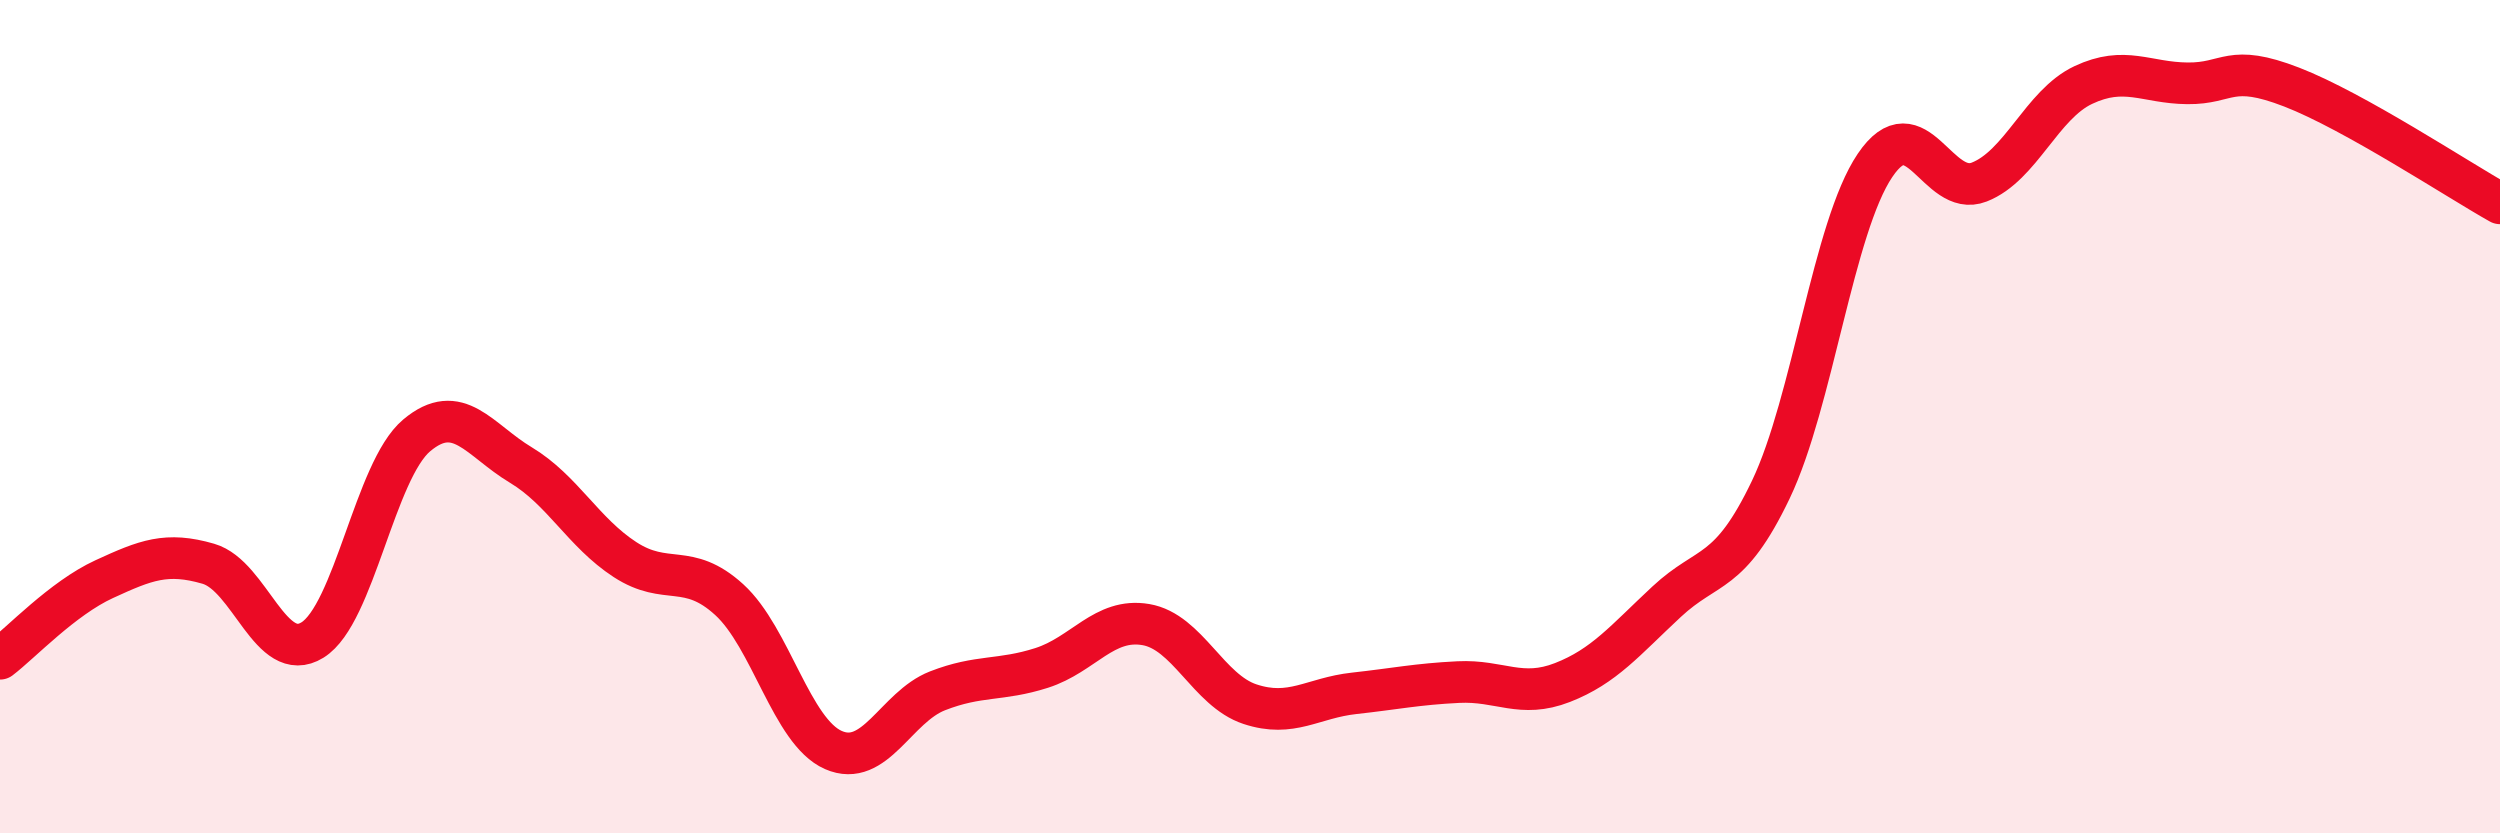
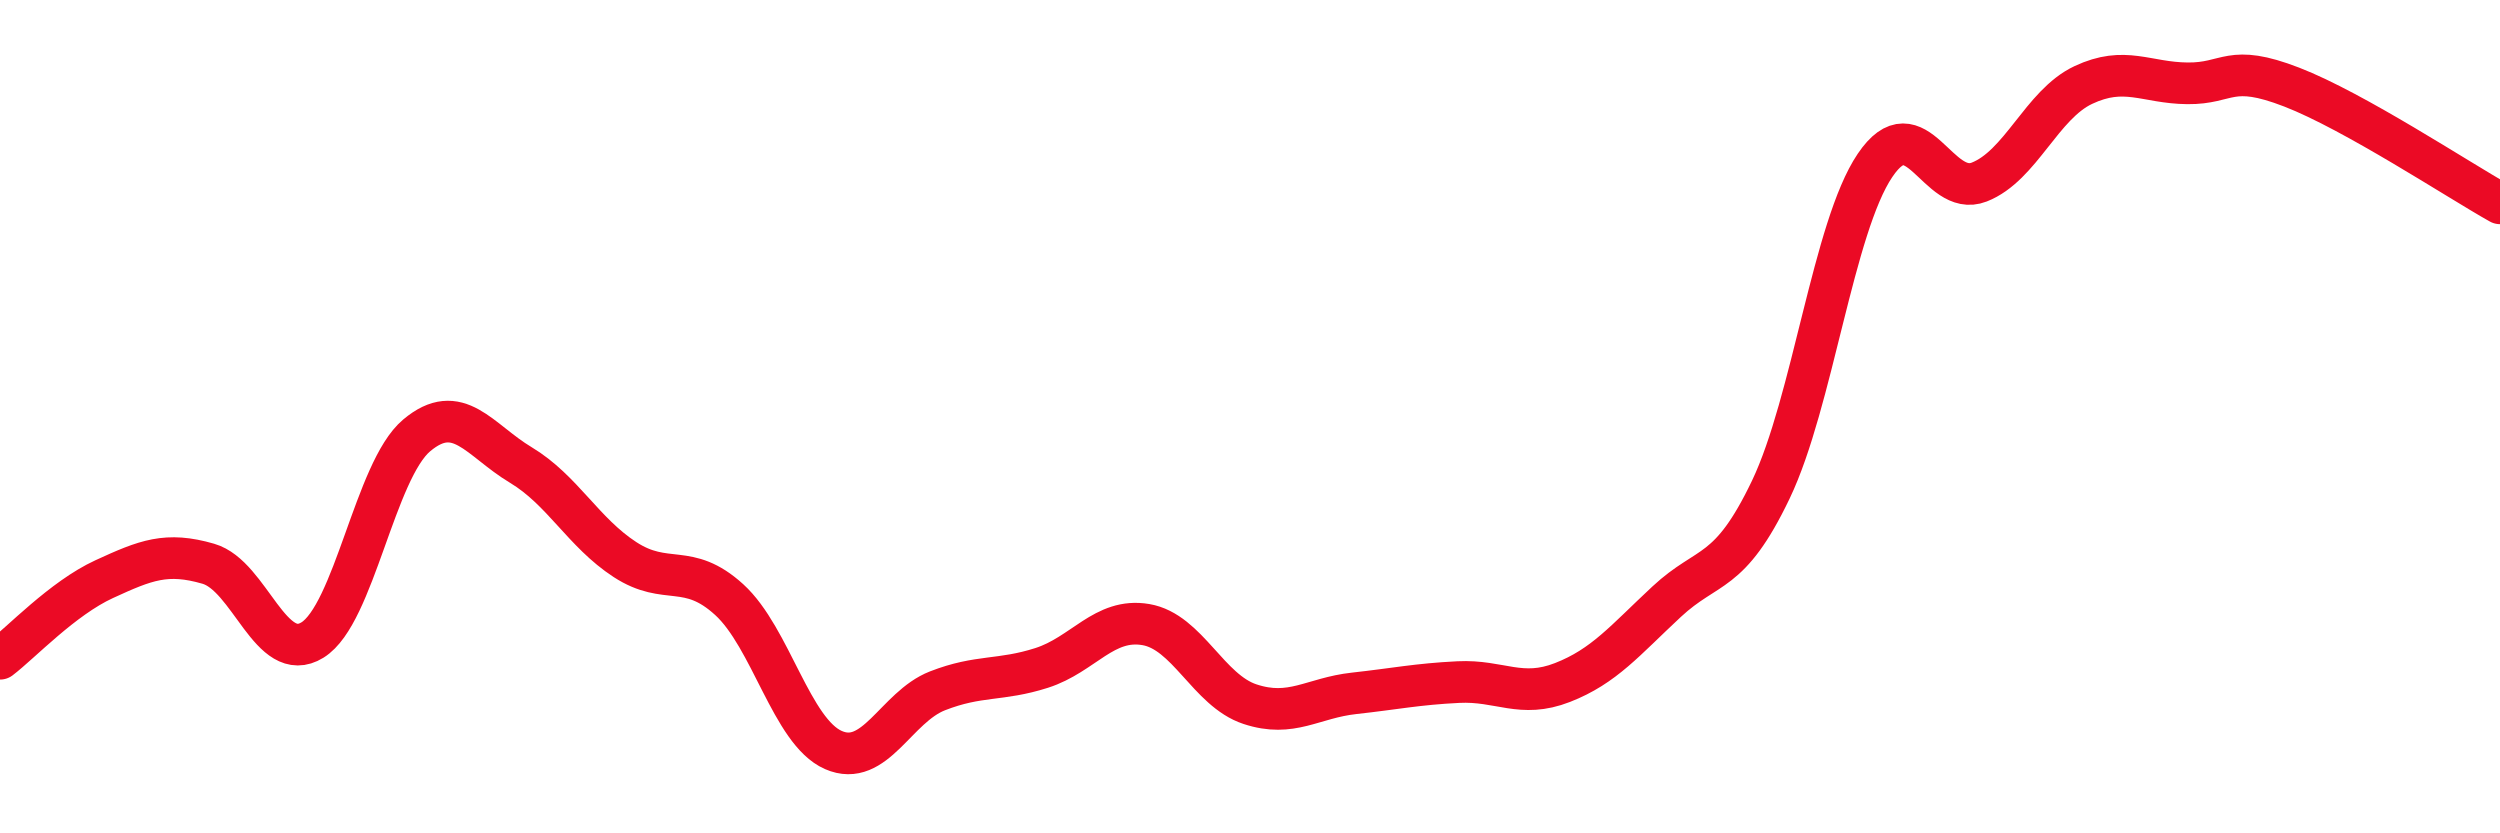
<svg xmlns="http://www.w3.org/2000/svg" width="60" height="20" viewBox="0 0 60 20">
-   <path d="M 0,15.81 C 0.5,15.43 1.5,14.36 2.5,13.9 C 3.5,13.44 4,13.24 5,13.53 C 6,13.82 6.5,15.98 7.5,15.36 C 8.5,14.74 9,11.29 10,10.45 C 11,9.61 11.5,10.56 12.5,11.16 C 13.5,11.76 14,12.78 15,13.43 C 16,14.08 16.5,13.48 17.5,14.39 C 18.5,15.3 19,17.56 20,18 C 21,18.44 21.5,16.97 22.5,16.58 C 23.5,16.19 24,16.35 25,16.03 C 26,15.71 26.5,14.82 27.5,14.99 C 28.5,15.16 29,16.57 30,16.9 C 31,17.23 31.5,16.75 32.5,16.64 C 33.5,16.53 34,16.42 35,16.37 C 36,16.32 36.5,16.77 37.5,16.38 C 38.5,15.99 39,15.37 40,14.44 C 41,13.51 41.5,13.84 42.5,11.75 C 43.5,9.66 44,5.45 45,3.97 C 46,2.49 46.5,4.76 47.5,4.37 C 48.5,3.98 49,2.51 50,2.04 C 51,1.57 51.5,1.99 52.5,2 C 53.5,2.01 53.5,1.51 55,2.09 C 56.5,2.67 59,4.32 60,4.88L60 20L0 20Z" fill="#EB0A25" opacity="0.1" stroke-linecap="round" stroke-linejoin="round" />
  <path d="M 0,15.81 C 0.5,15.43 1.5,14.36 2.5,13.9 C 3.5,13.44 4,13.24 5,13.53 C 6,13.82 6.5,15.98 7.5,15.36 C 8.5,14.74 9,11.29 10,10.45 C 11,9.61 11.5,10.56 12.5,11.16 C 13.5,11.76 14,12.78 15,13.43 C 16,14.08 16.5,13.48 17.5,14.39 C 18.5,15.3 19,17.56 20,18 C 21,18.44 21.5,16.97 22.5,16.58 C 23.5,16.19 24,16.35 25,16.03 C 26,15.71 26.5,14.82 27.5,14.99 C 28.5,15.16 29,16.57 30,16.9 C 31,17.23 31.5,16.75 32.5,16.64 C 33.5,16.53 34,16.42 35,16.37 C 36,16.32 36.5,16.77 37.5,16.38 C 38.5,15.99 39,15.37 40,14.44 C 41,13.51 41.5,13.84 42.5,11.75 C 43.5,9.66 44,5.45 45,3.97 C 46,2.49 46.5,4.76 47.5,4.37 C 48.5,3.98 49,2.51 50,2.04 C 51,1.57 51.5,1.99 52.5,2 C 53.5,2.01 53.5,1.51 55,2.09 C 56.5,2.67 59,4.32 60,4.88" stroke="#EB0A25" stroke-width="1" fill="none" stroke-linecap="round" stroke-linejoin="round" />
</svg>